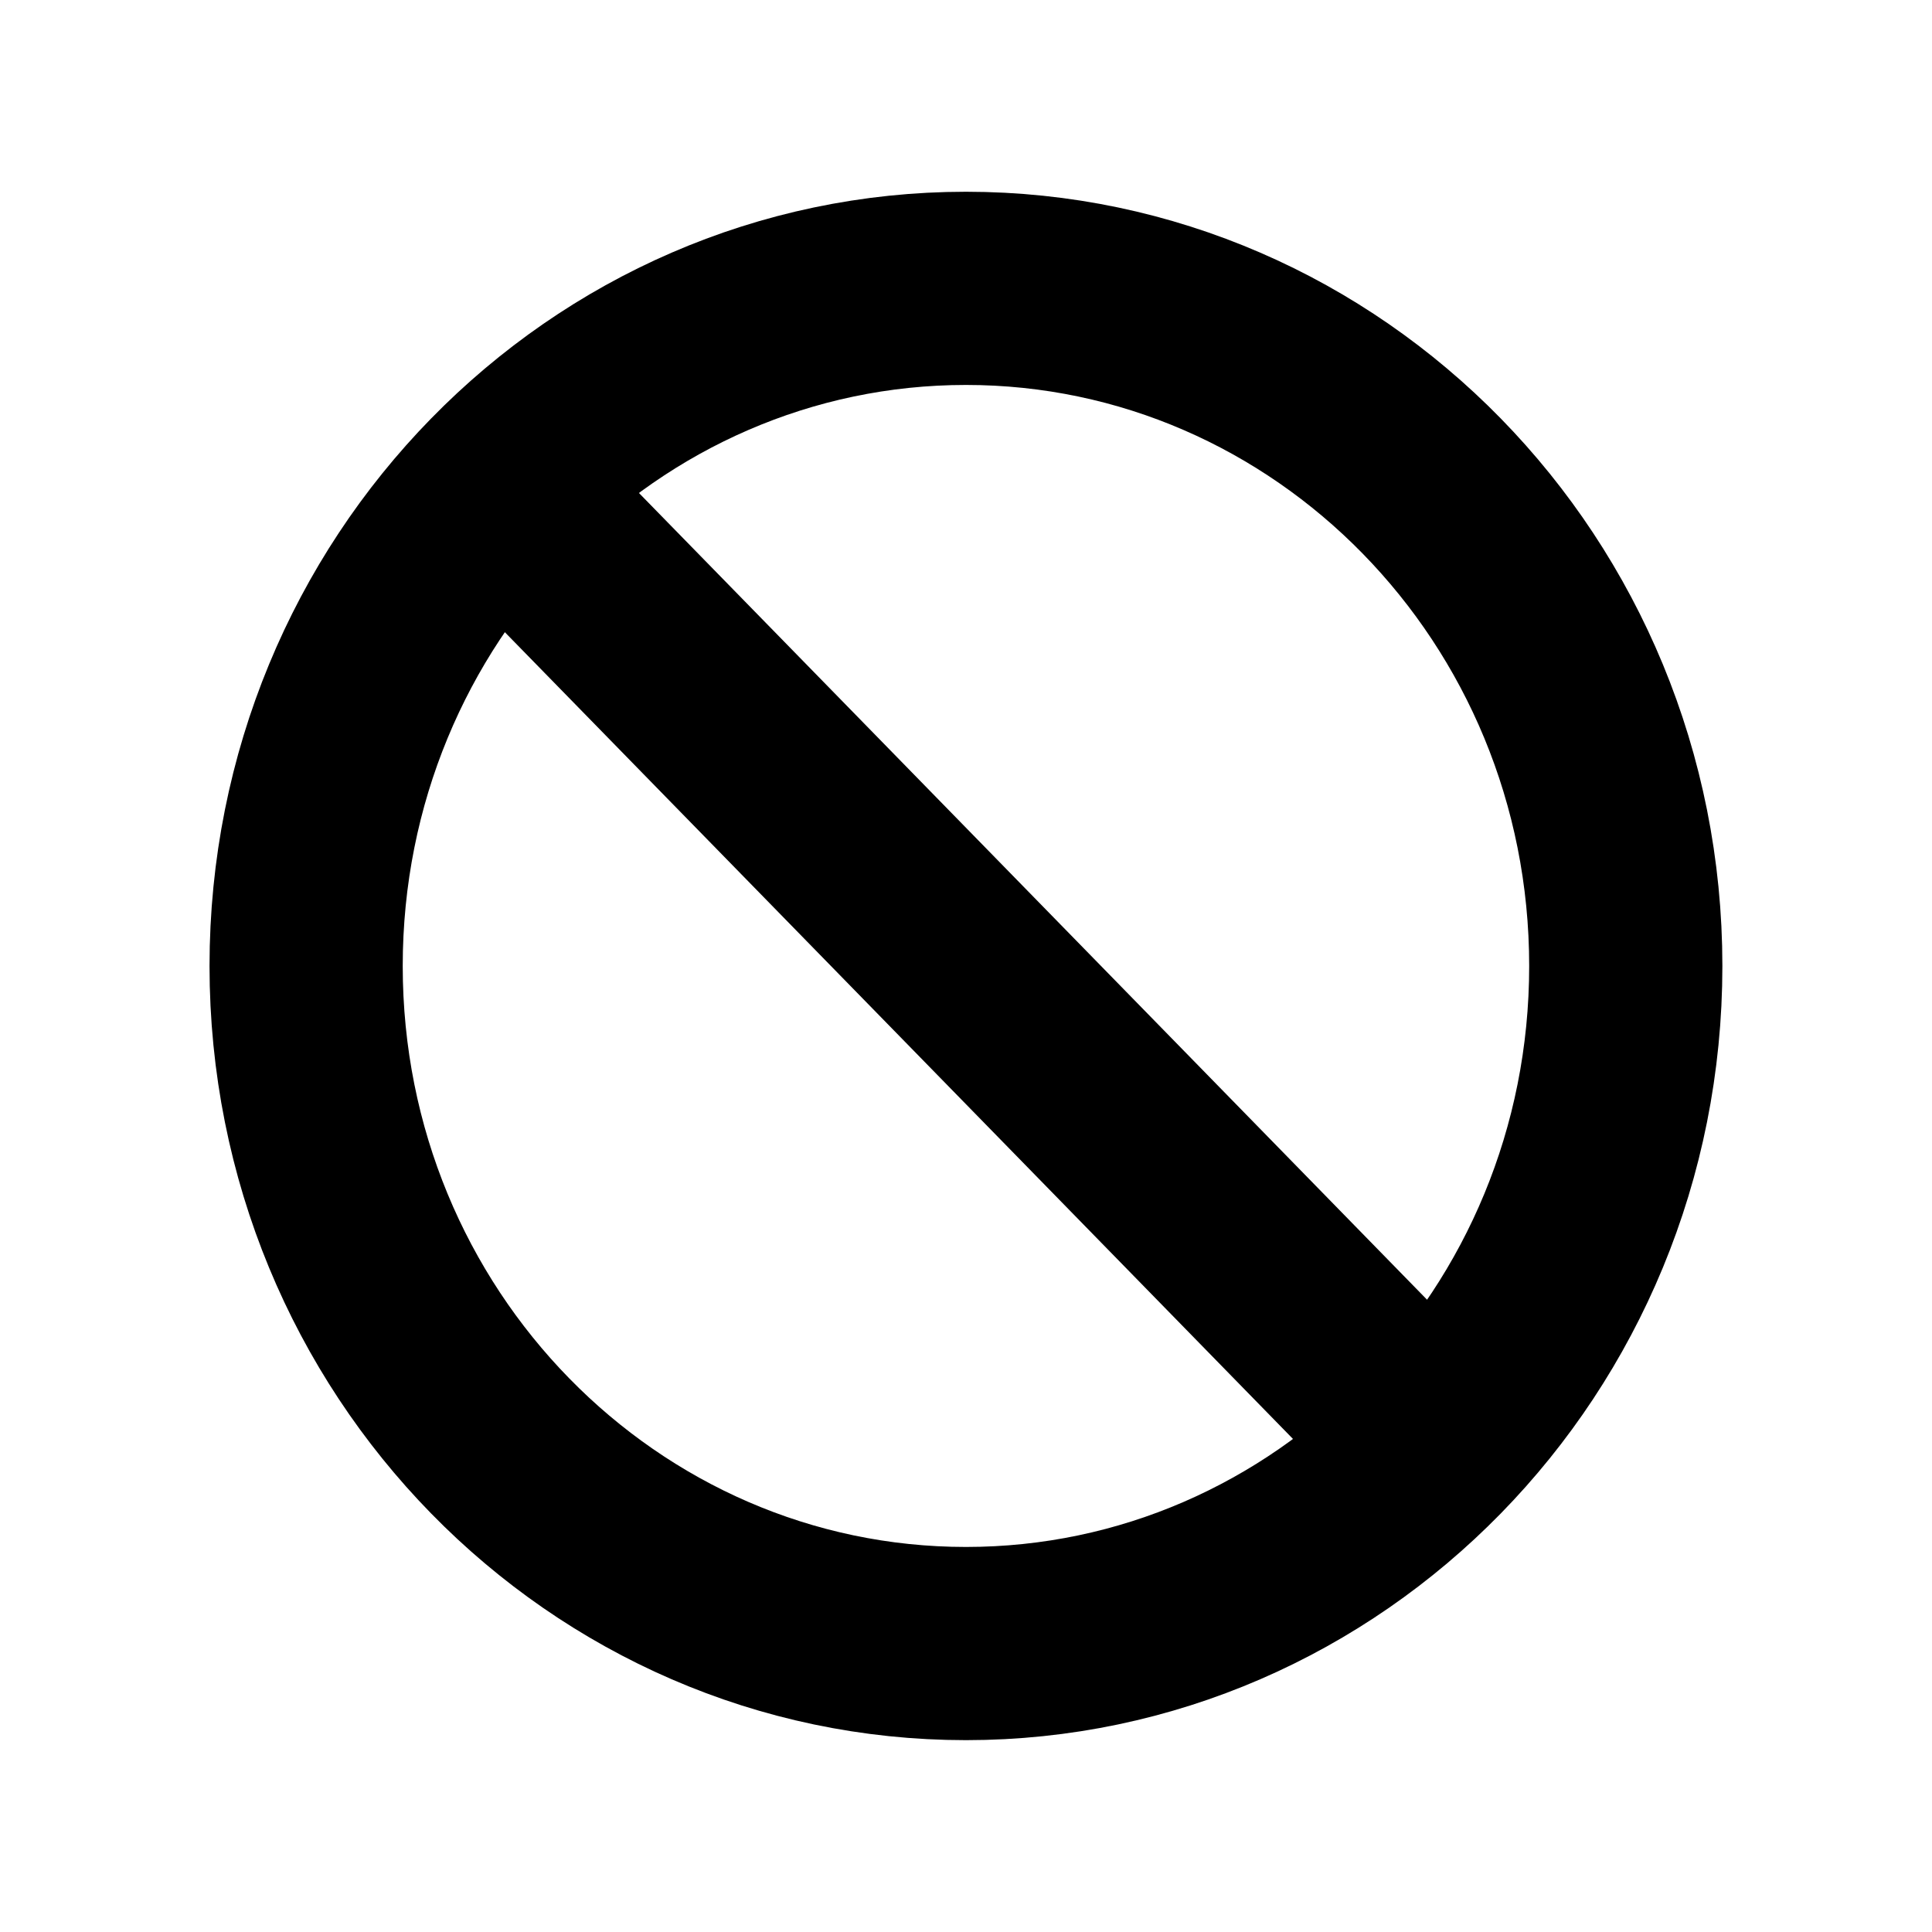
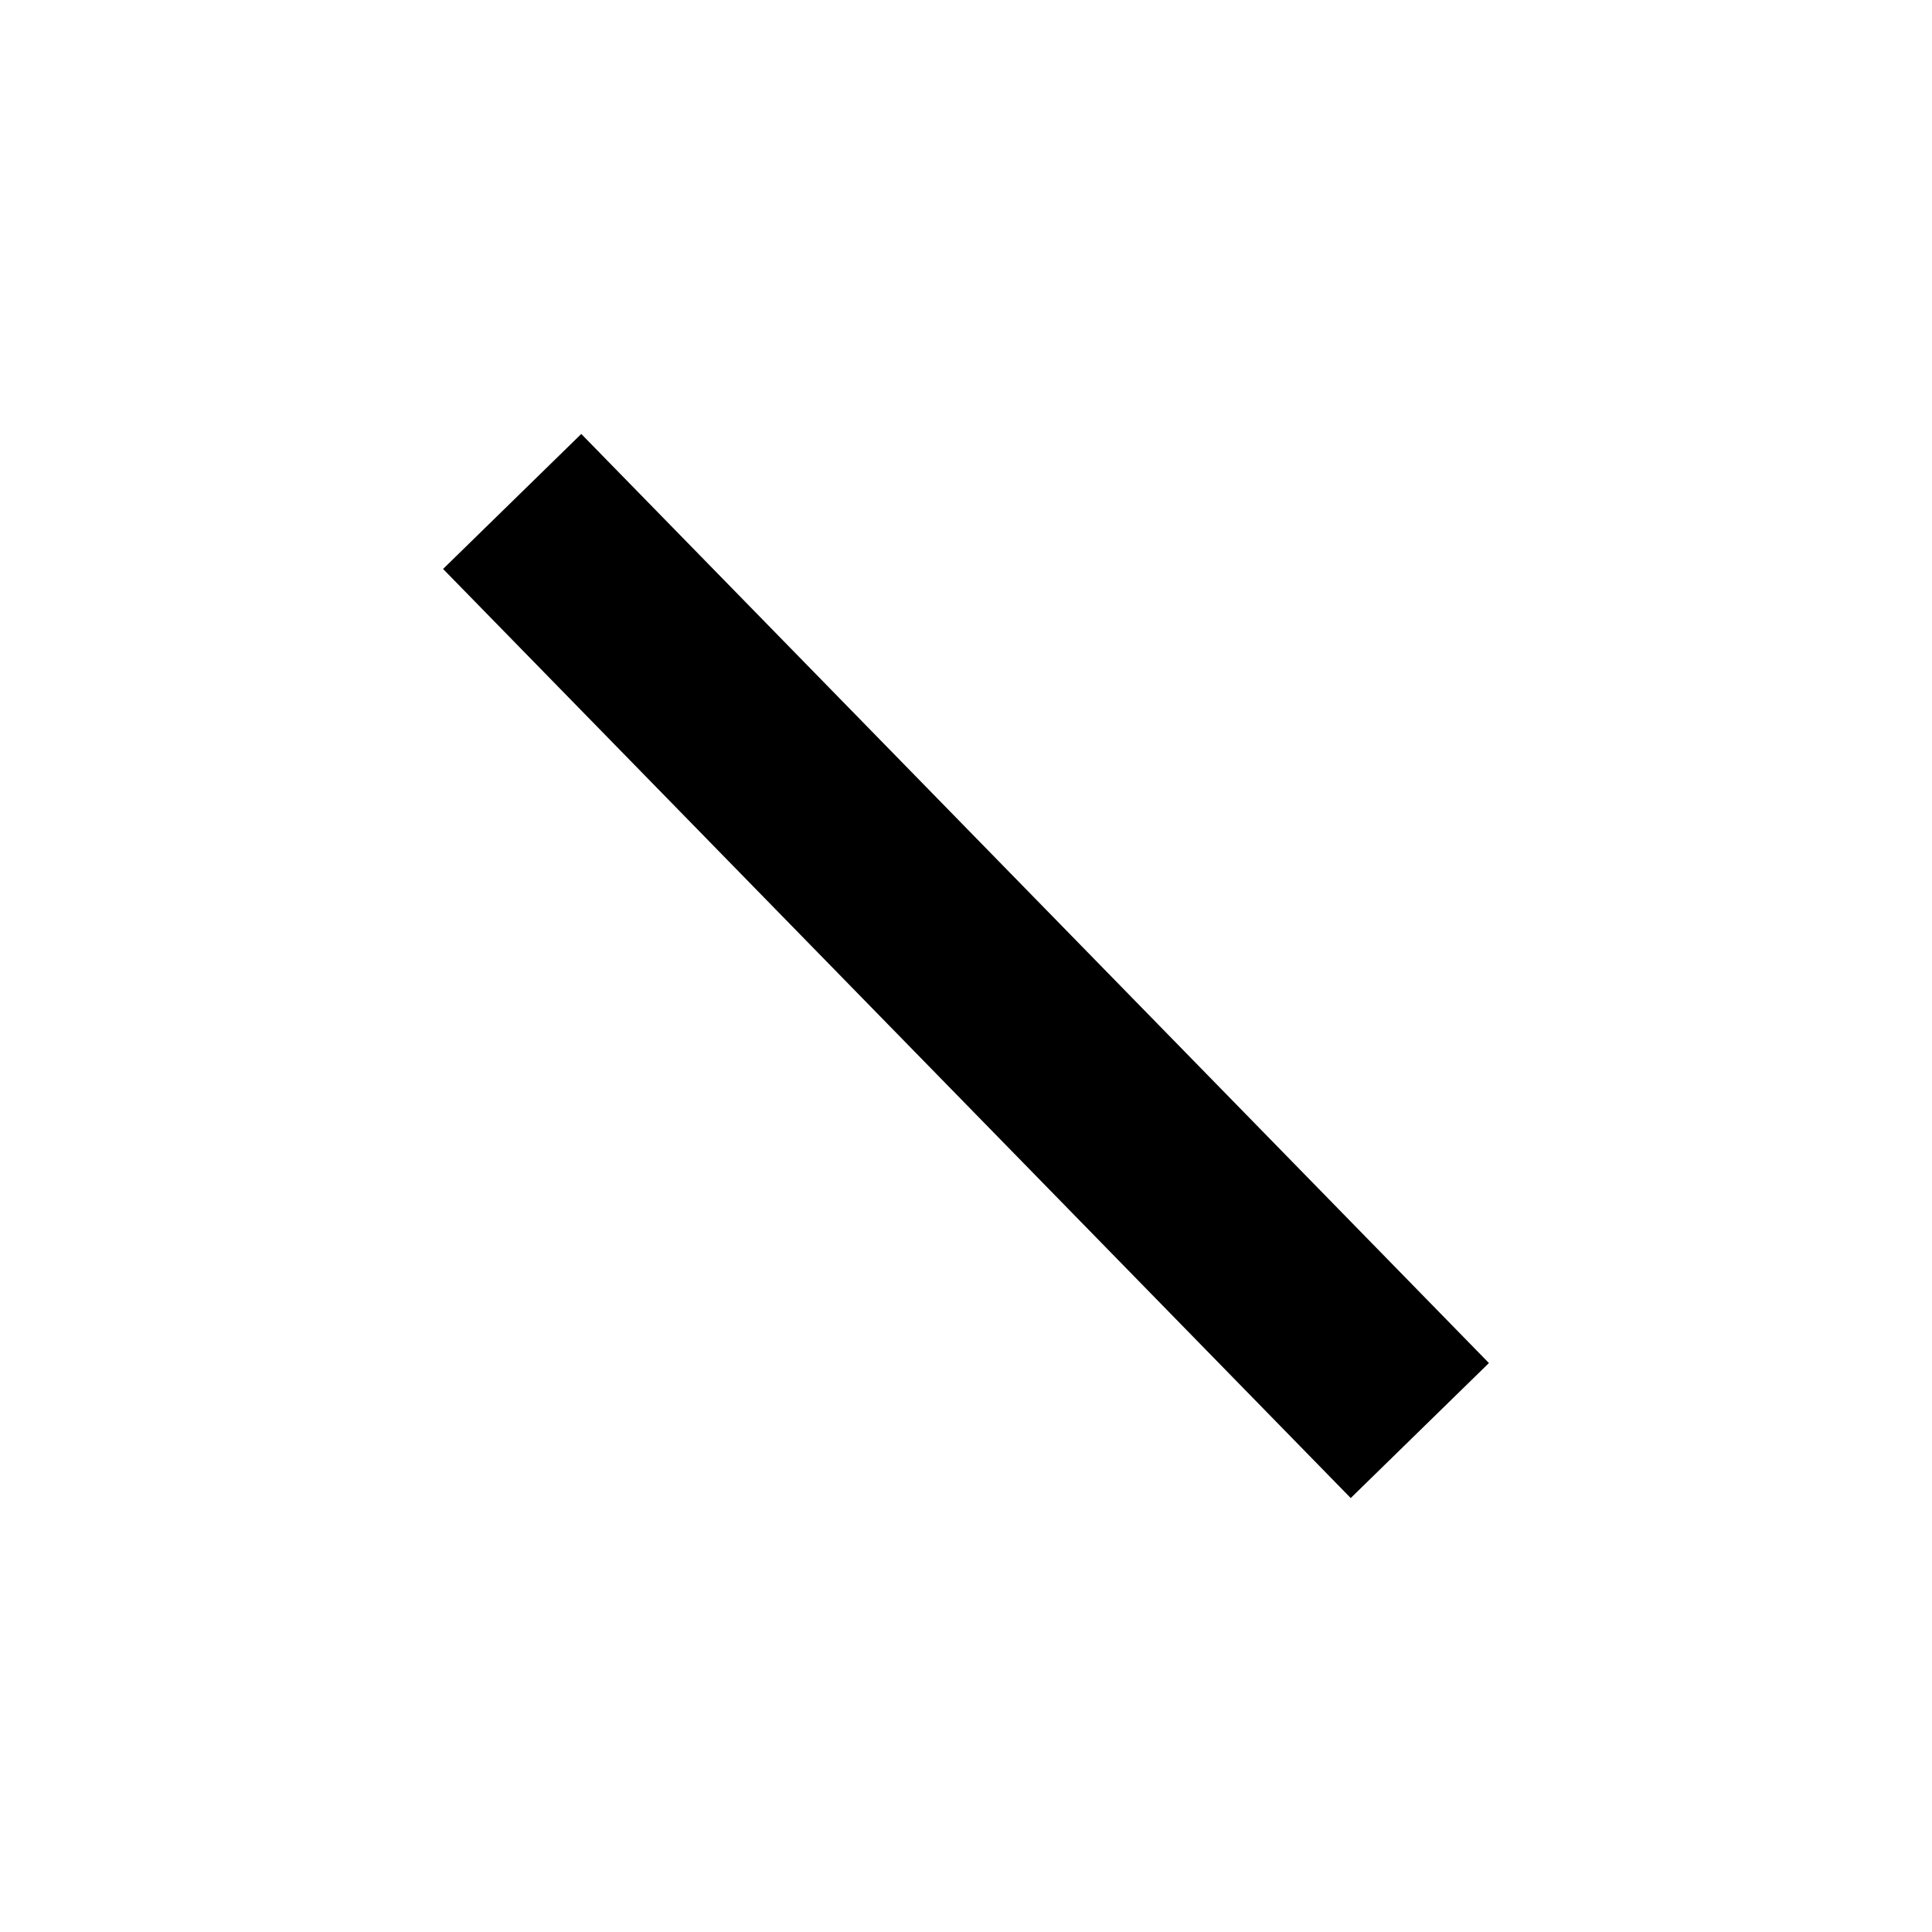
<svg xmlns="http://www.w3.org/2000/svg" width="20" height="20" viewBox="0 0 20 20" fill="none">
-   <path d="M16.83 10C16.83 13.896 13.75 17.014 10 17.014C6.249 17.014 3.169 13.896 3.169 10C3.169 6.104 6.249 2.985 10 2.985C13.75 2.985 16.83 6.104 16.83 10Z" stroke="black" stroke-width="2" />
  <path d="M5.302 5.191L14.698 14.809" stroke="black" stroke-width="2" />
</svg>